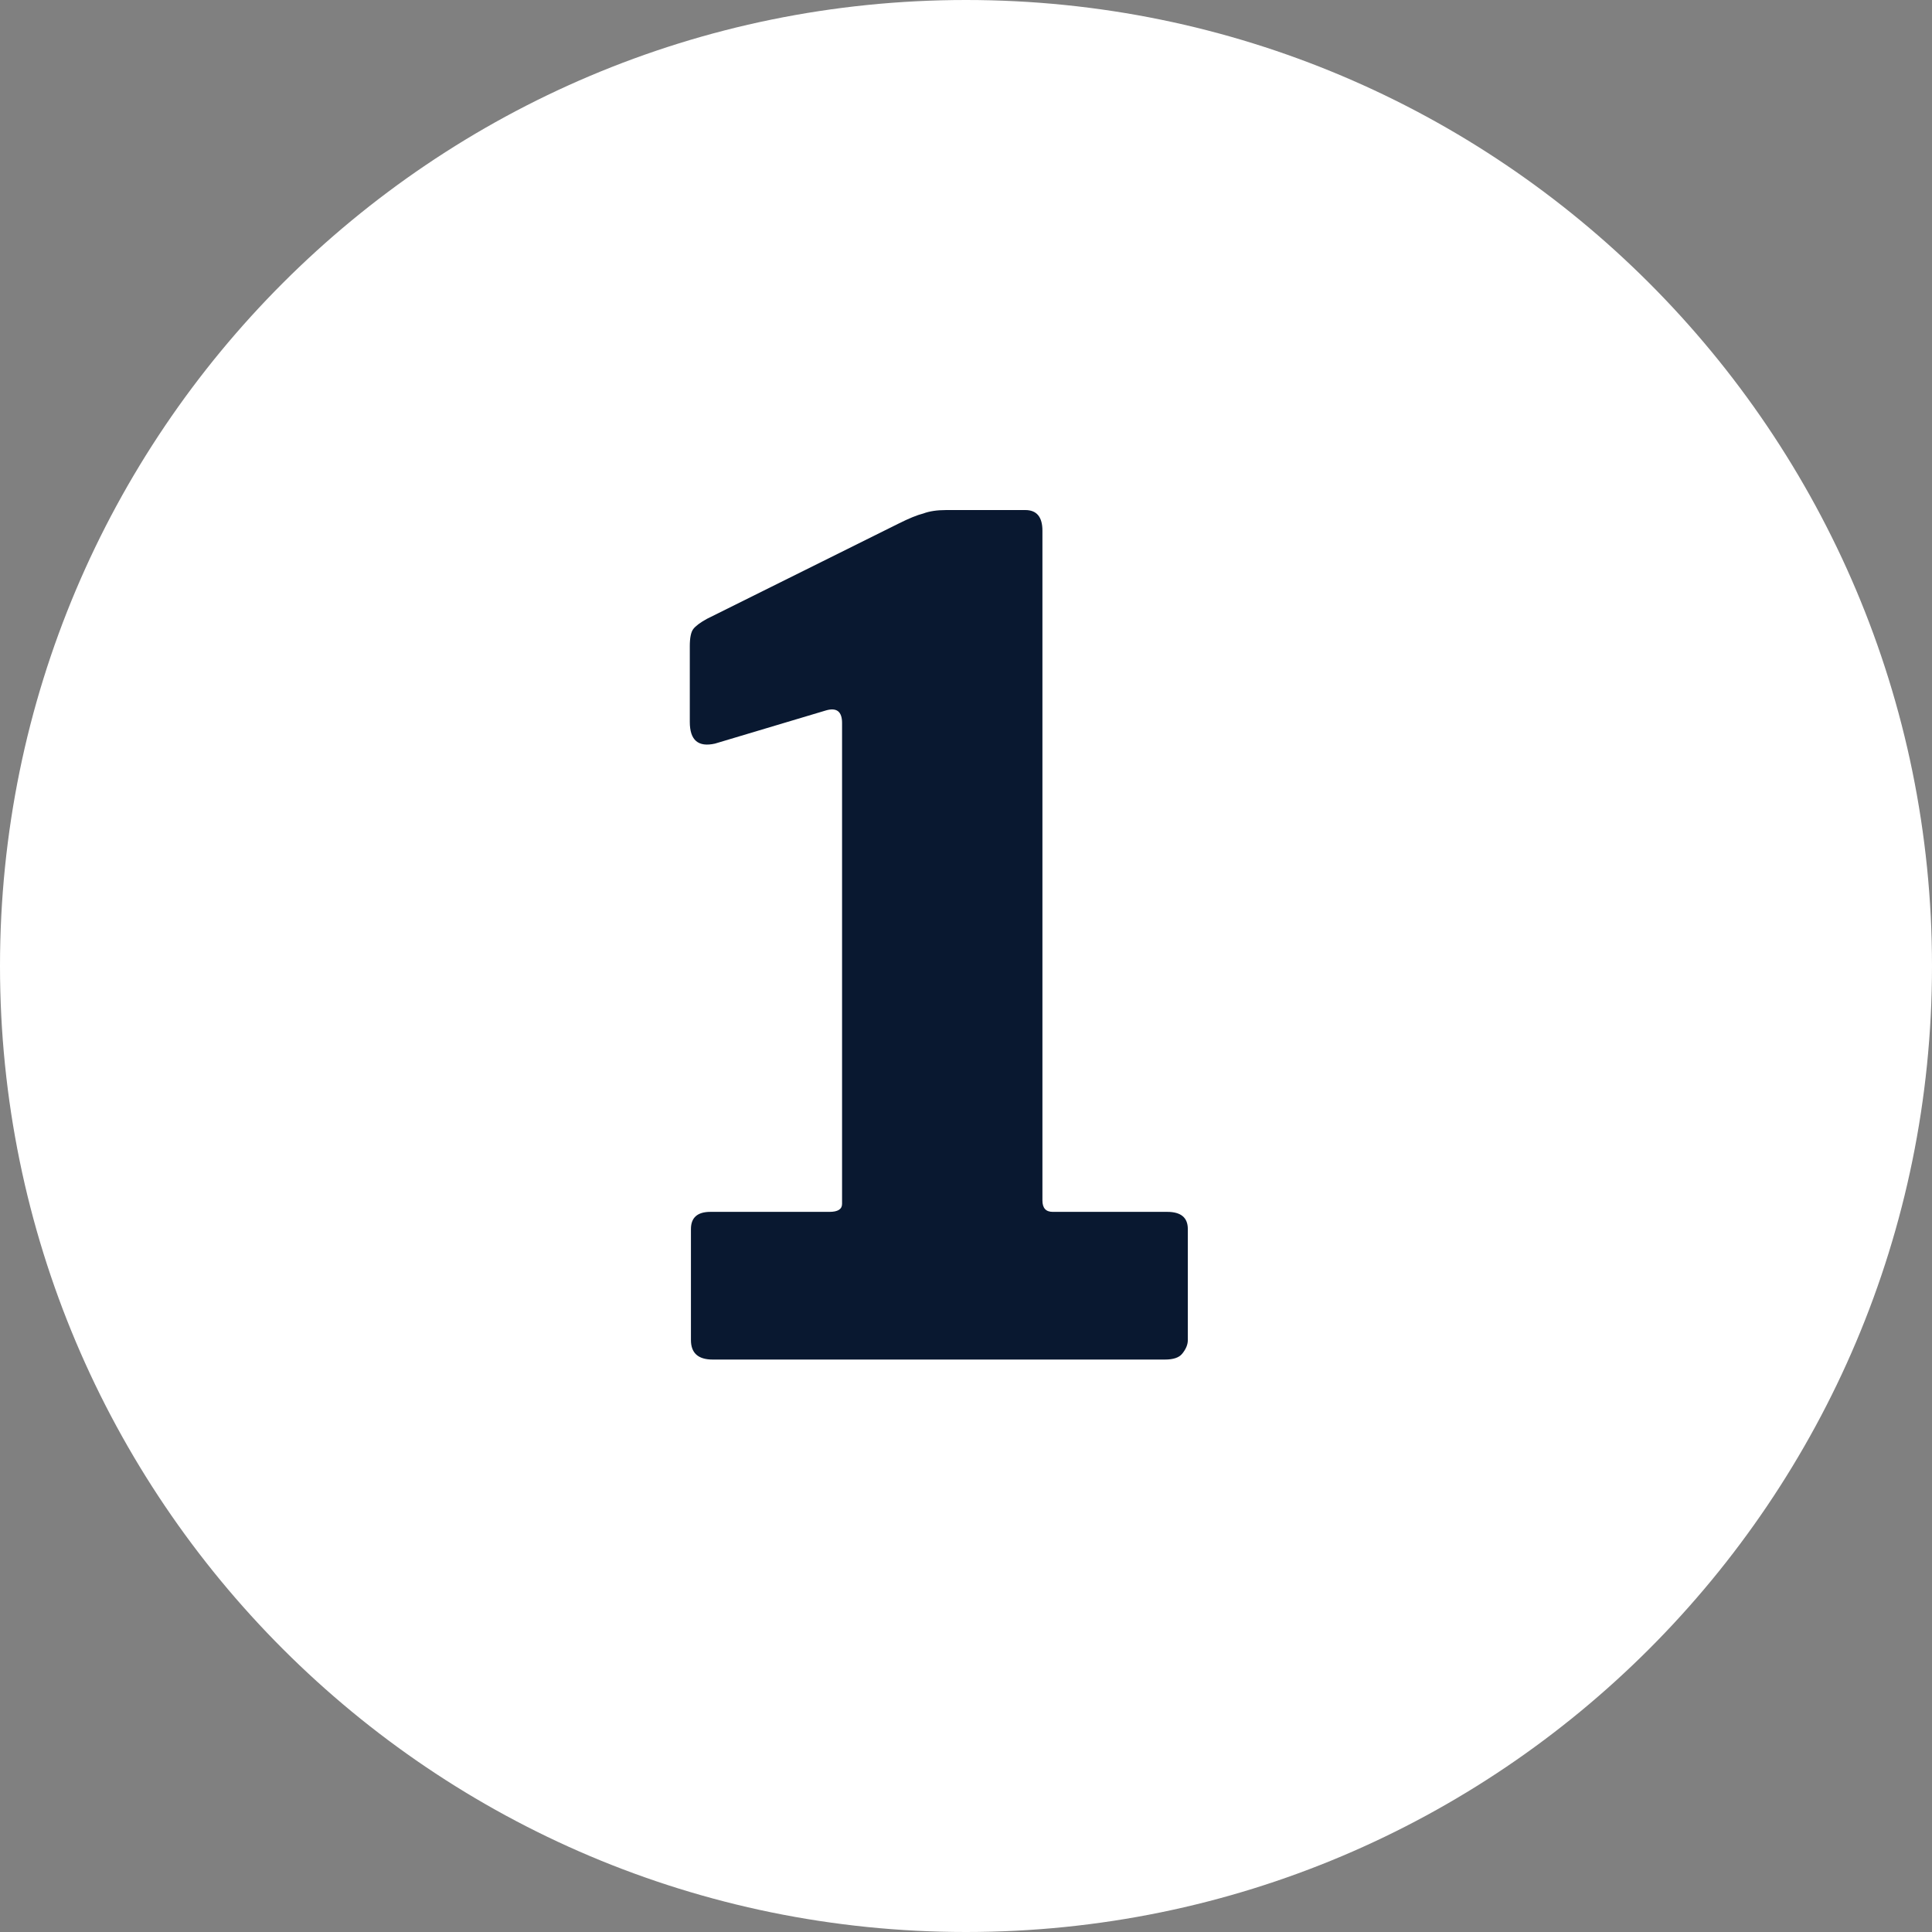
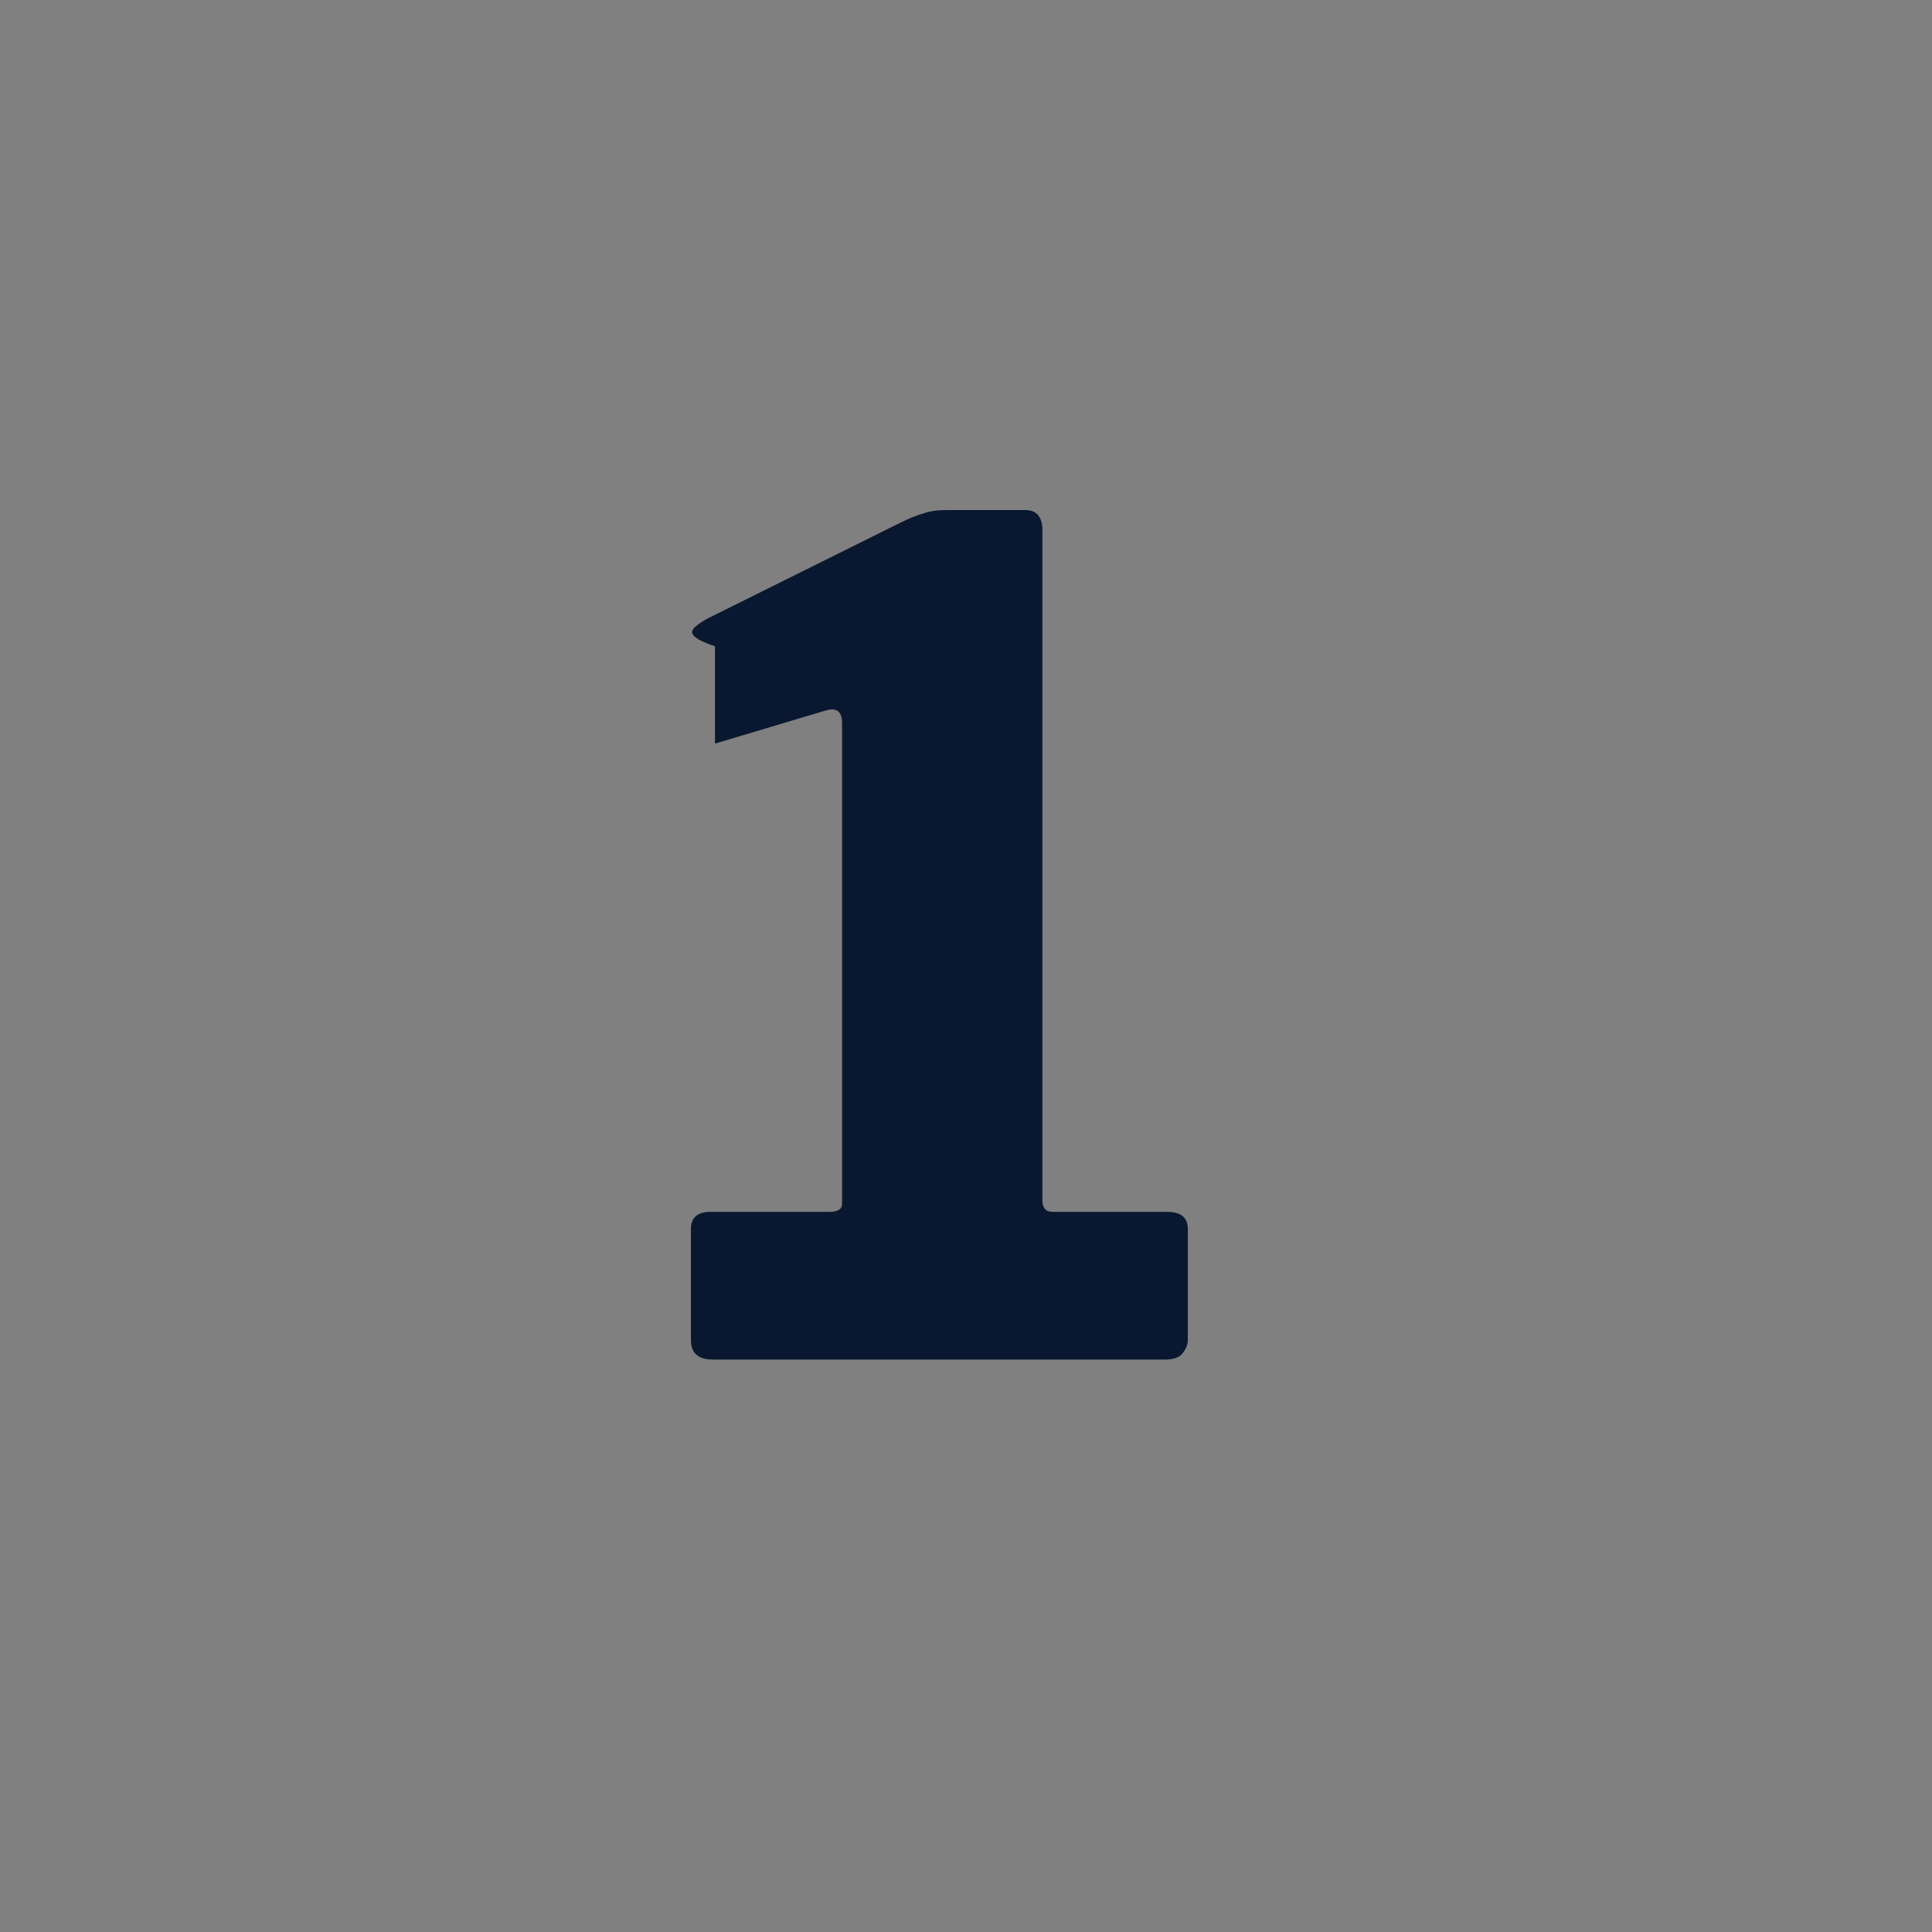
<svg xmlns="http://www.w3.org/2000/svg" width="27" height="27" viewBox="0 0 27 27" fill="none">
  <rect x="0" y="0" width="27" height="27" fill="#808080" stroke="none" />
-   <path d="M27 13.5C27 20.956 20.956 27 13.5 27C6.044 27 0 20.956 0 13.5C0 6.044 6.044 0 13.5 0C20.956 0 27 6.044 27 13.5Z" fill="white" />
-   <path d="M16.312 16.936C16.504 16.936 16.6 17.016 16.6 17.176V18.728C16.6 18.792 16.573 18.856 16.52 18.92C16.477 18.973 16.397 19 16.28 19H9.96C9.757 19 9.656 18.909 9.656 18.728V17.176C9.656 17.016 9.747 16.936 9.928 16.936H11.592C11.709 16.936 11.768 16.899 11.768 16.824V10.104C11.768 9.944 11.693 9.885 11.544 9.928L9.992 10.392C9.757 10.445 9.64 10.344 9.64 10.088V9.032C9.64 8.915 9.656 8.835 9.688 8.792C9.72 8.749 9.784 8.701 9.88 8.648L12.552 7.32C12.701 7.245 12.819 7.197 12.904 7.176C12.989 7.144 13.096 7.128 13.224 7.128H14.328C14.488 7.128 14.568 7.224 14.568 7.416V16.776C14.568 16.883 14.616 16.936 14.712 16.936H16.312Z" fill="#091830" />
+   <path d="M16.312 16.936C16.504 16.936 16.6 17.016 16.6 17.176V18.728C16.6 18.792 16.573 18.856 16.52 18.92C16.477 18.973 16.397 19 16.28 19H9.96C9.757 19 9.656 18.909 9.656 18.728V17.176C9.656 17.016 9.747 16.936 9.928 16.936H11.592C11.709 16.936 11.768 16.899 11.768 16.824V10.104C11.768 9.944 11.693 9.885 11.544 9.928L9.992 10.392V9.032C9.64 8.915 9.656 8.835 9.688 8.792C9.72 8.749 9.784 8.701 9.88 8.648L12.552 7.32C12.701 7.245 12.819 7.197 12.904 7.176C12.989 7.144 13.096 7.128 13.224 7.128H14.328C14.488 7.128 14.568 7.224 14.568 7.416V16.776C14.568 16.883 14.616 16.936 14.712 16.936H16.312Z" fill="#091830" />
</svg>